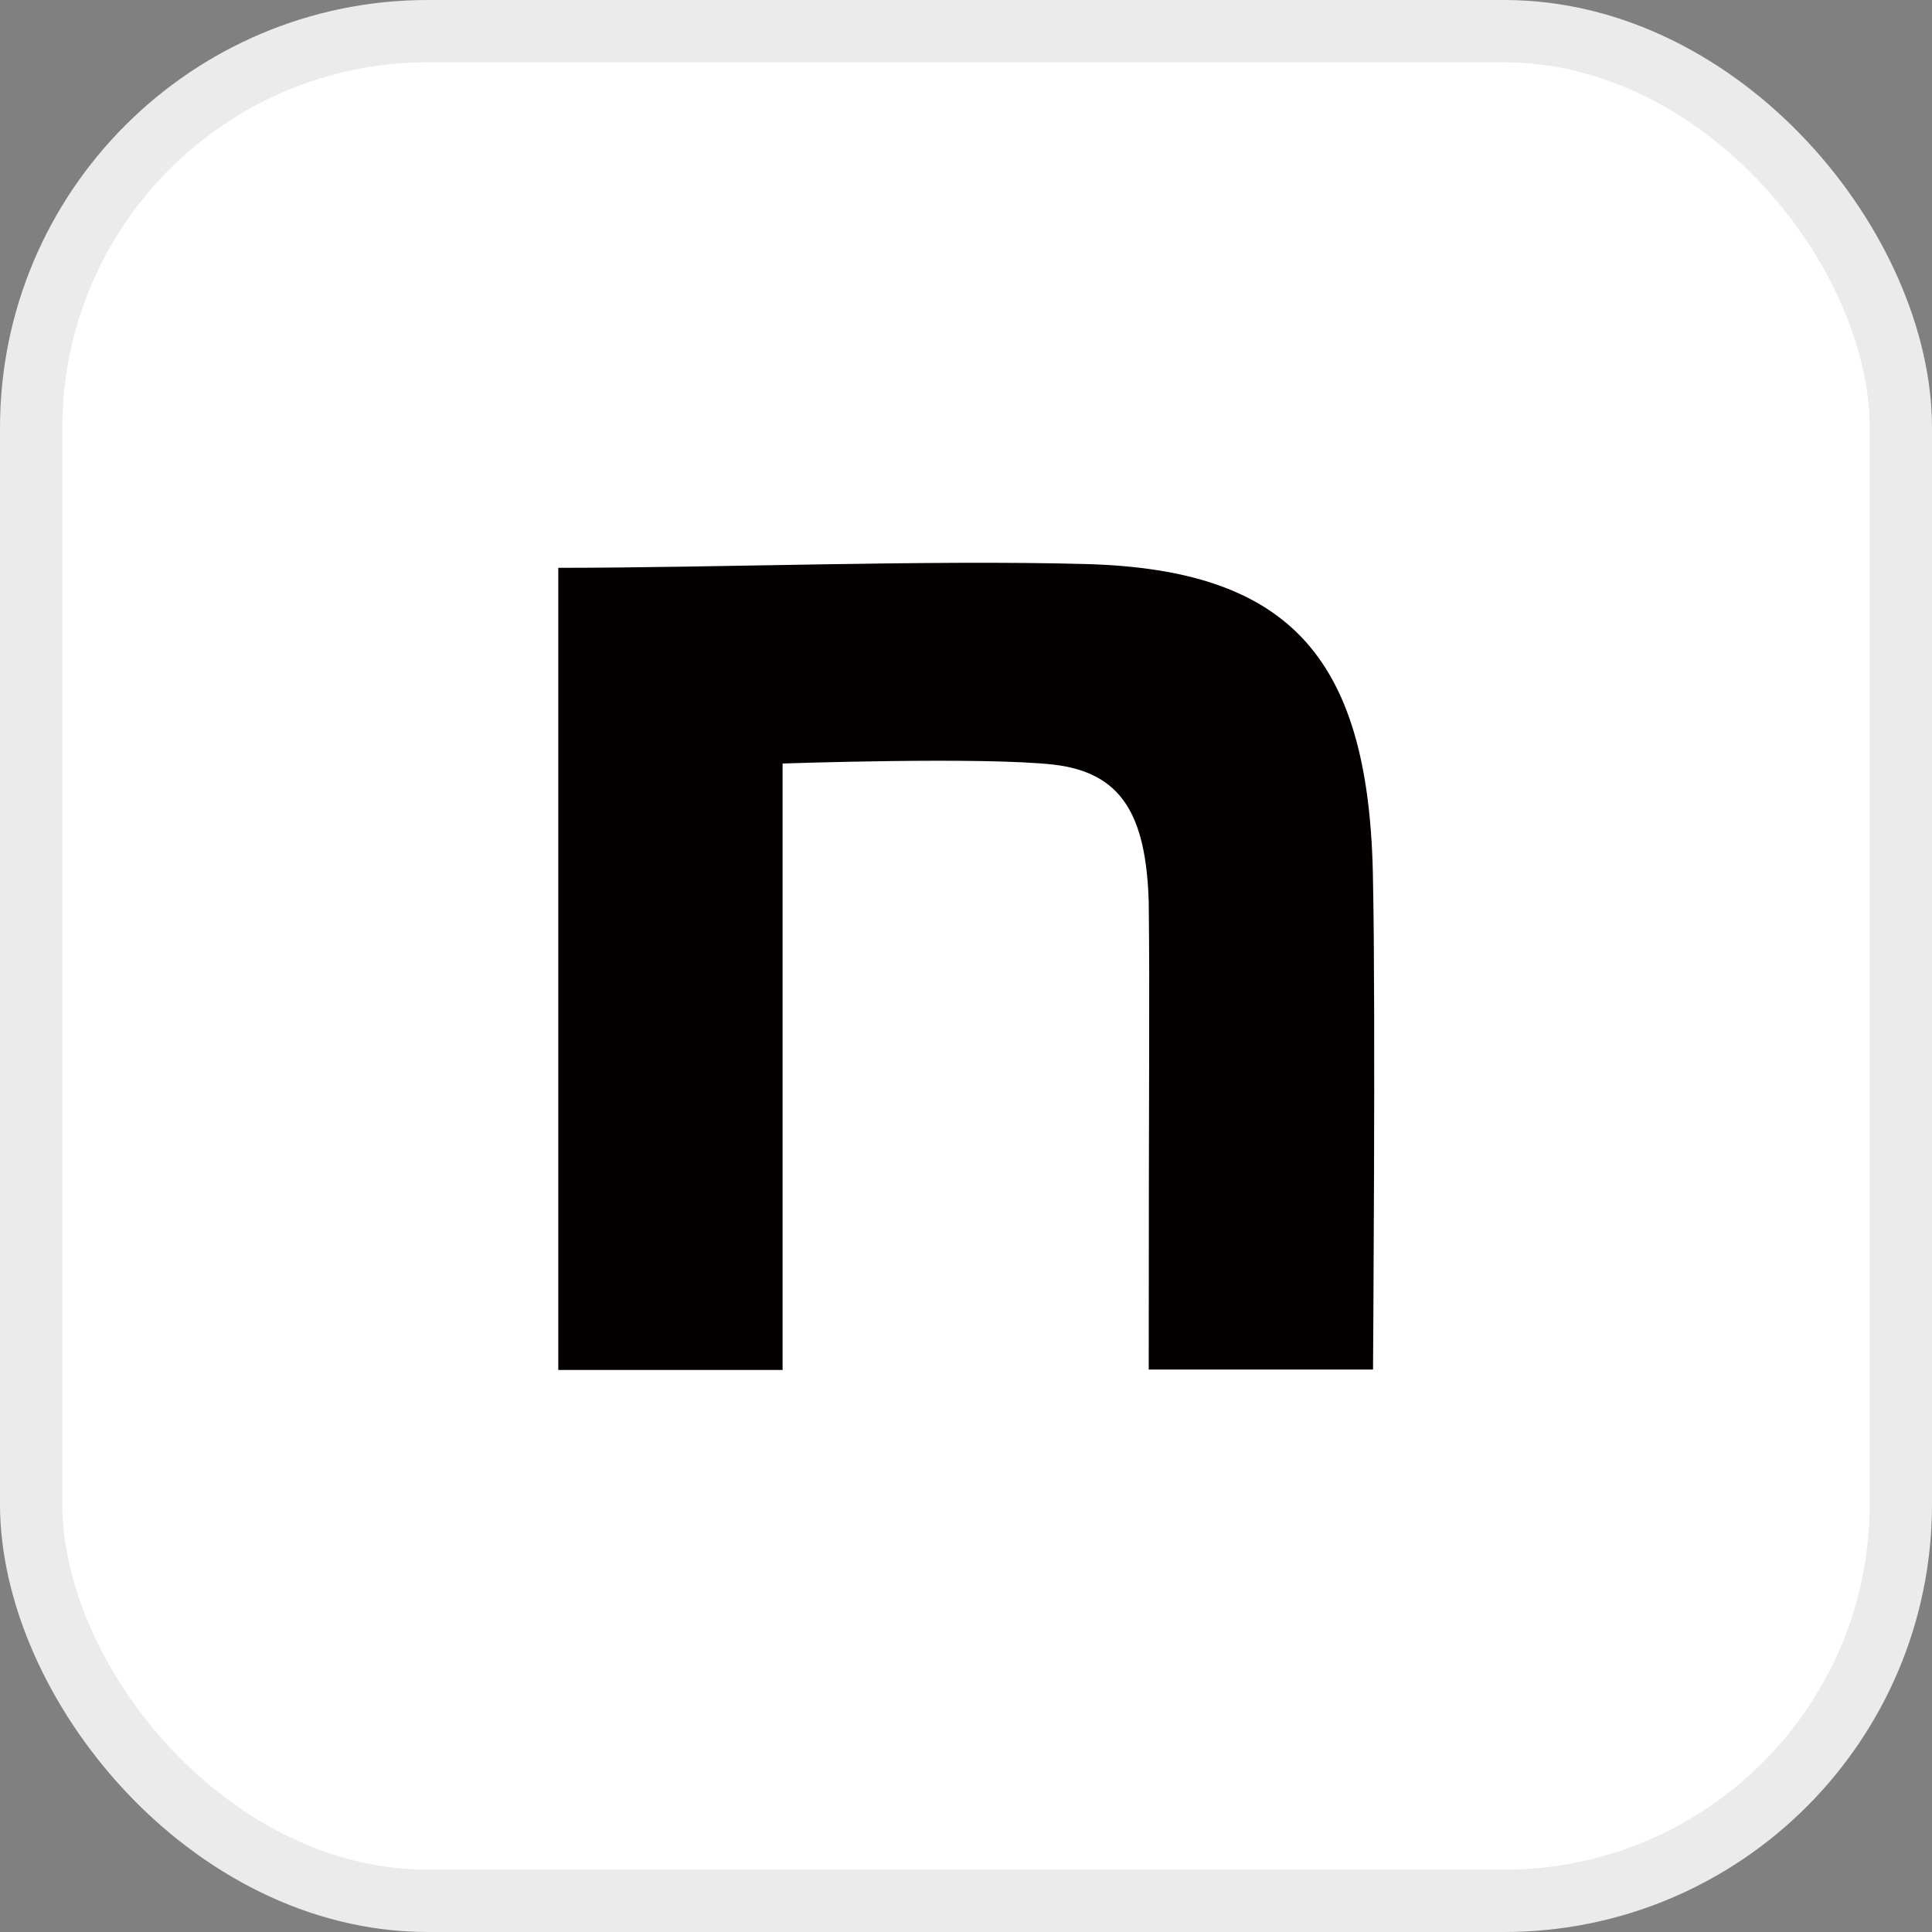
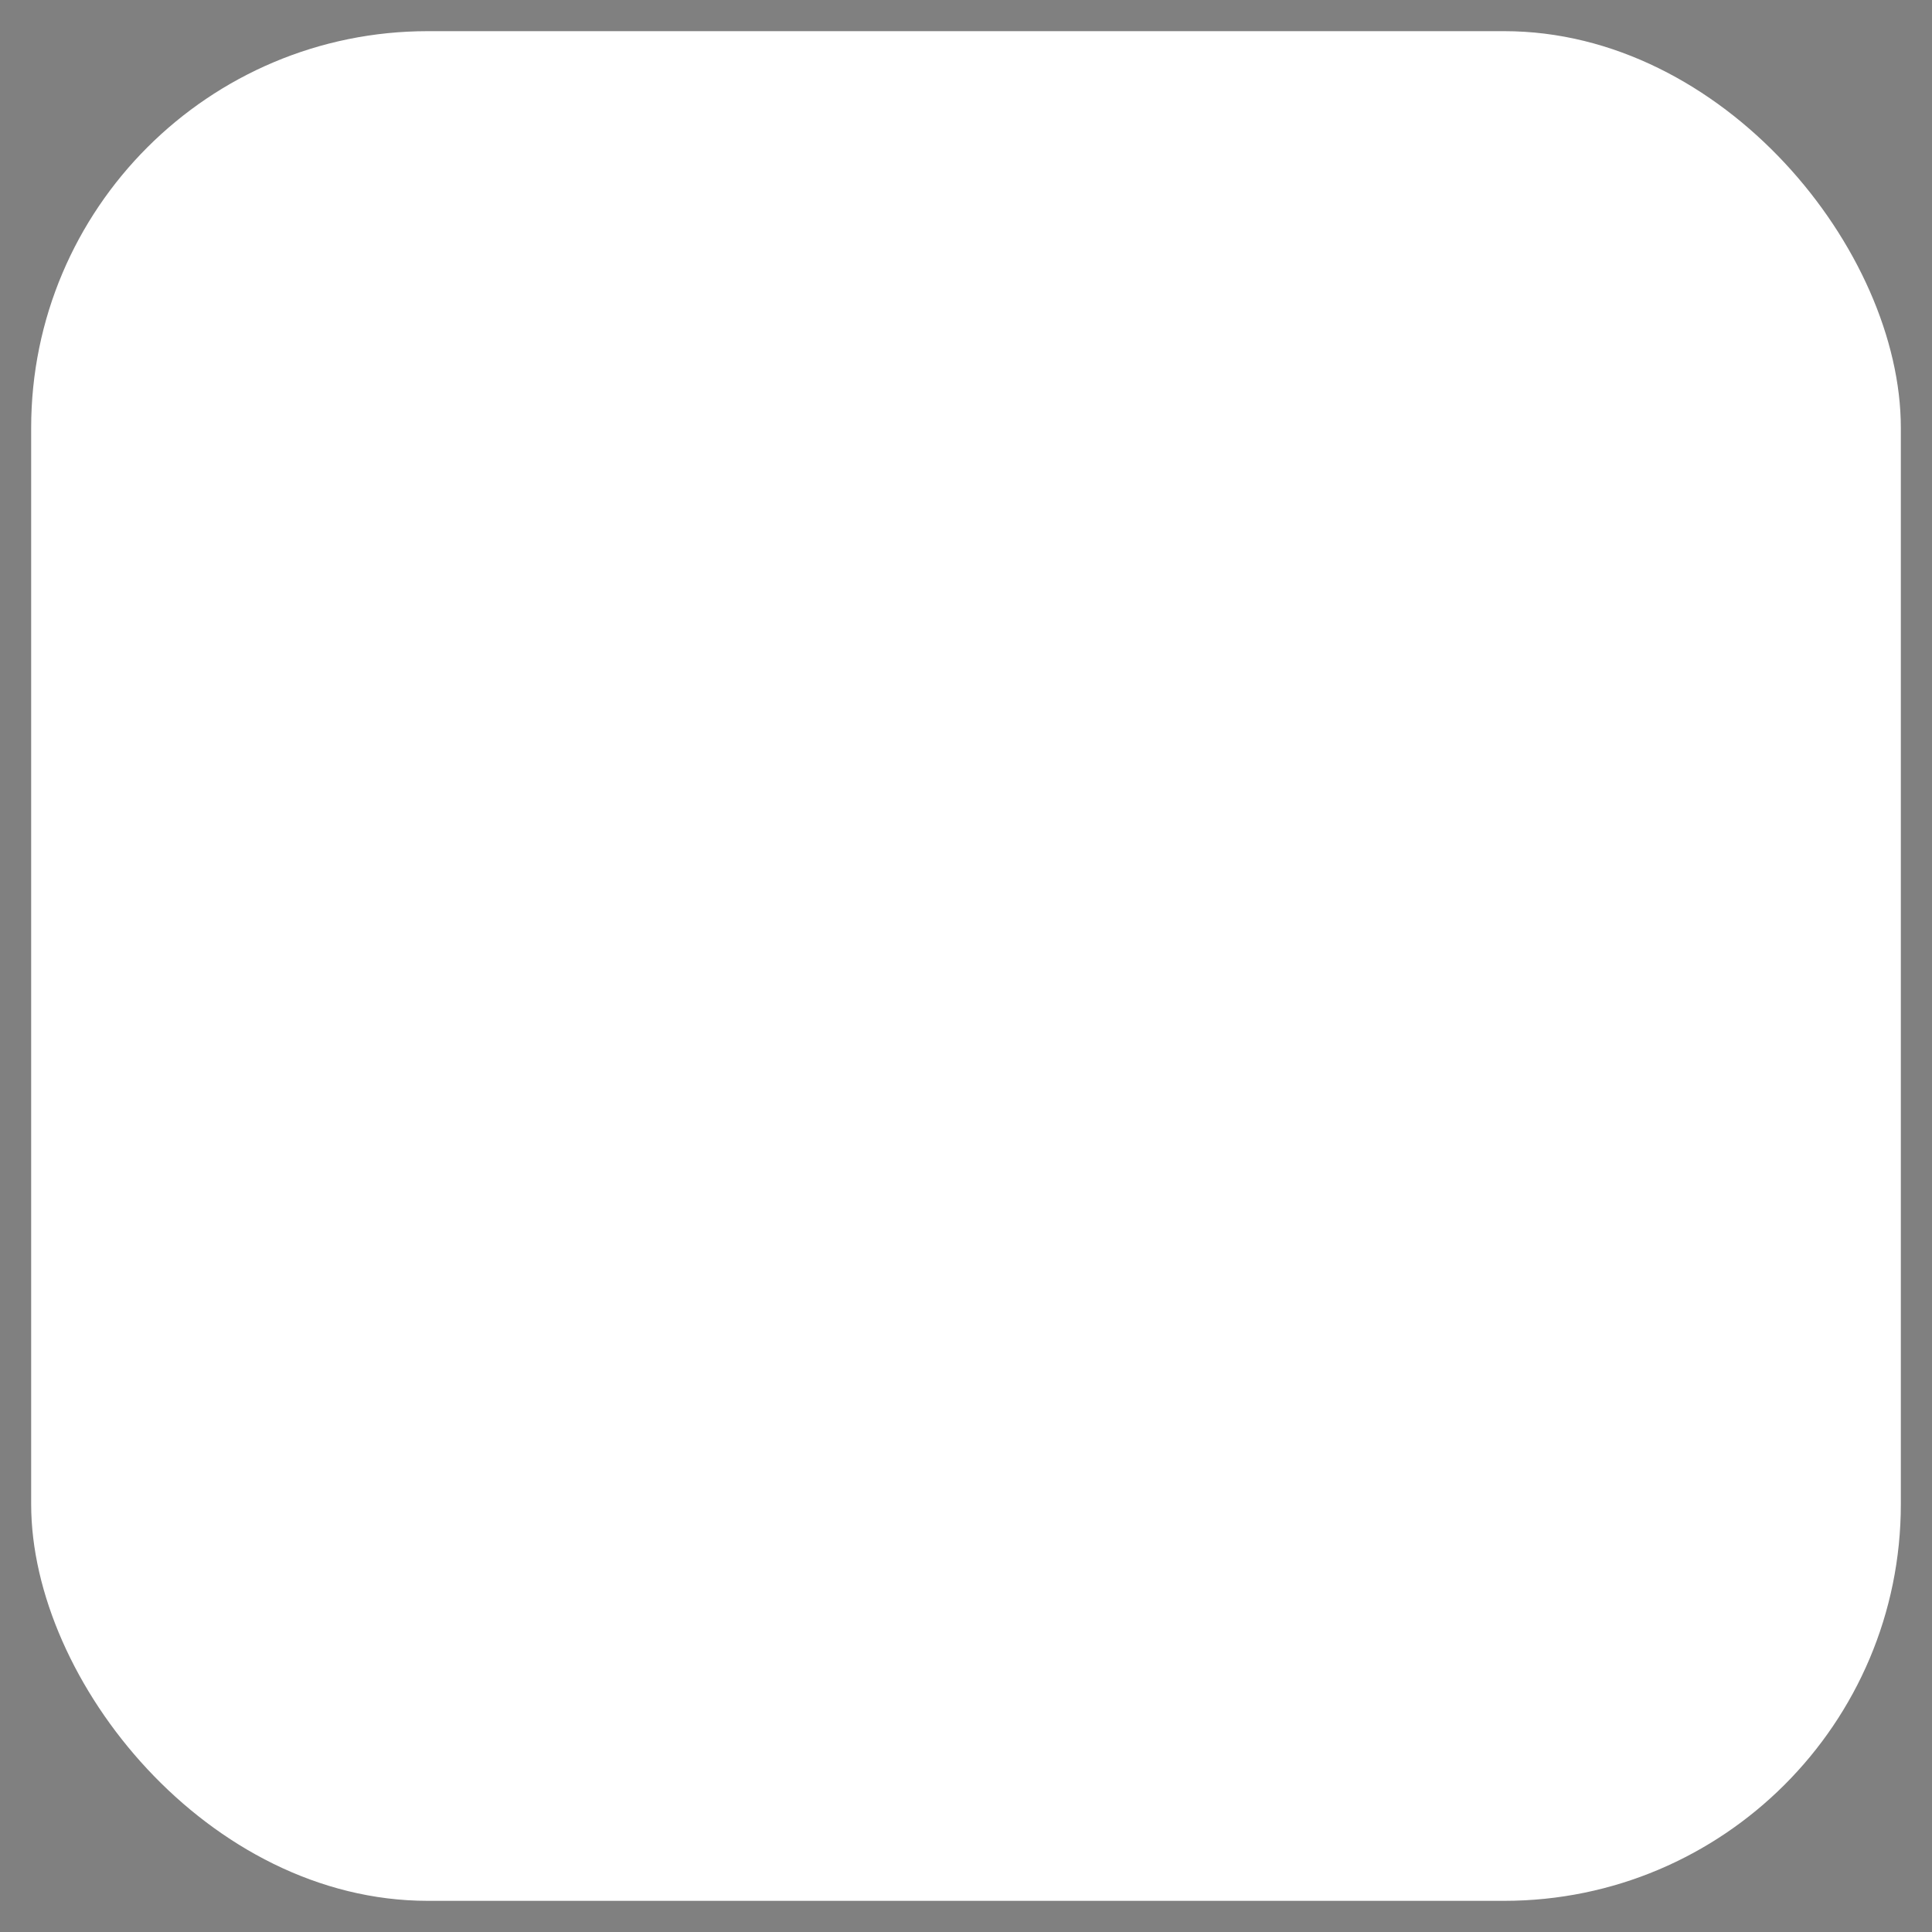
<svg xmlns="http://www.w3.org/2000/svg" id="_レイヤー_2" data-name="レイヤー 2" width="31" height="31" viewBox="0 0 31 31">
  <rect x="0" y="0" width="31" height="31" fill="#808080" stroke="none" />
  <g id="_ファンリーシュについて" data-name="ファンリーシュについて">
    <g>
      <rect x=".5" y=".5" width="30" height="30" rx="6.365" ry="6.365" fill="#fff" />
-       <path d="M8.958,9.111c2.521,0,5.973-.129,8.452-.061,3.323.086,4.578,1.536,4.621,5.11.043,2.026,0,7.815,0,7.815h-3.599c0-5.067.018-5.906,0-7.503-.043-1.408-.441-2.075-1.524-2.203-1.144-.129-4.351-.018-4.351-.018v9.731h-3.599v-12.87Z" fill="#040000" />
-       <rect x=".5" y=".5" width="30" height="30" rx="6.365" ry="6.365" fill="none" stroke="#ebebeb" />
    </g>
  </g>
</svg>